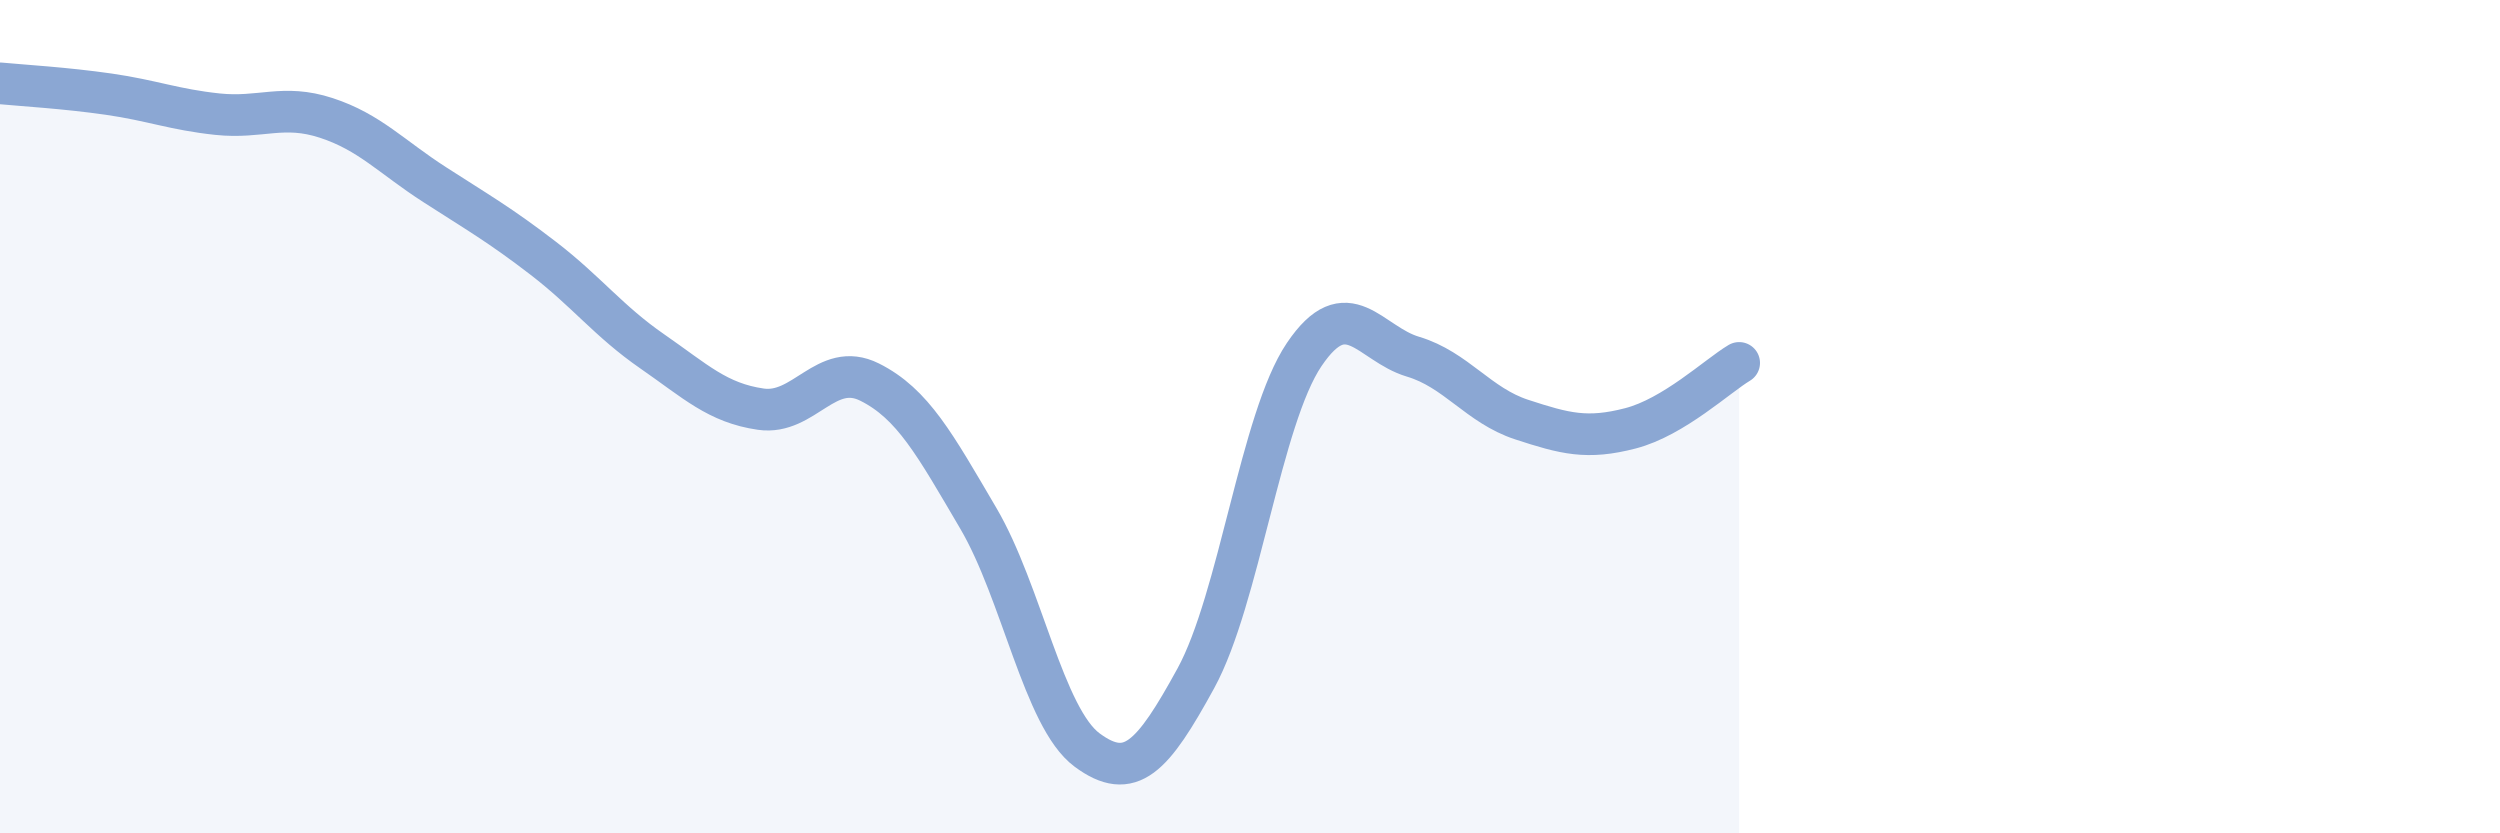
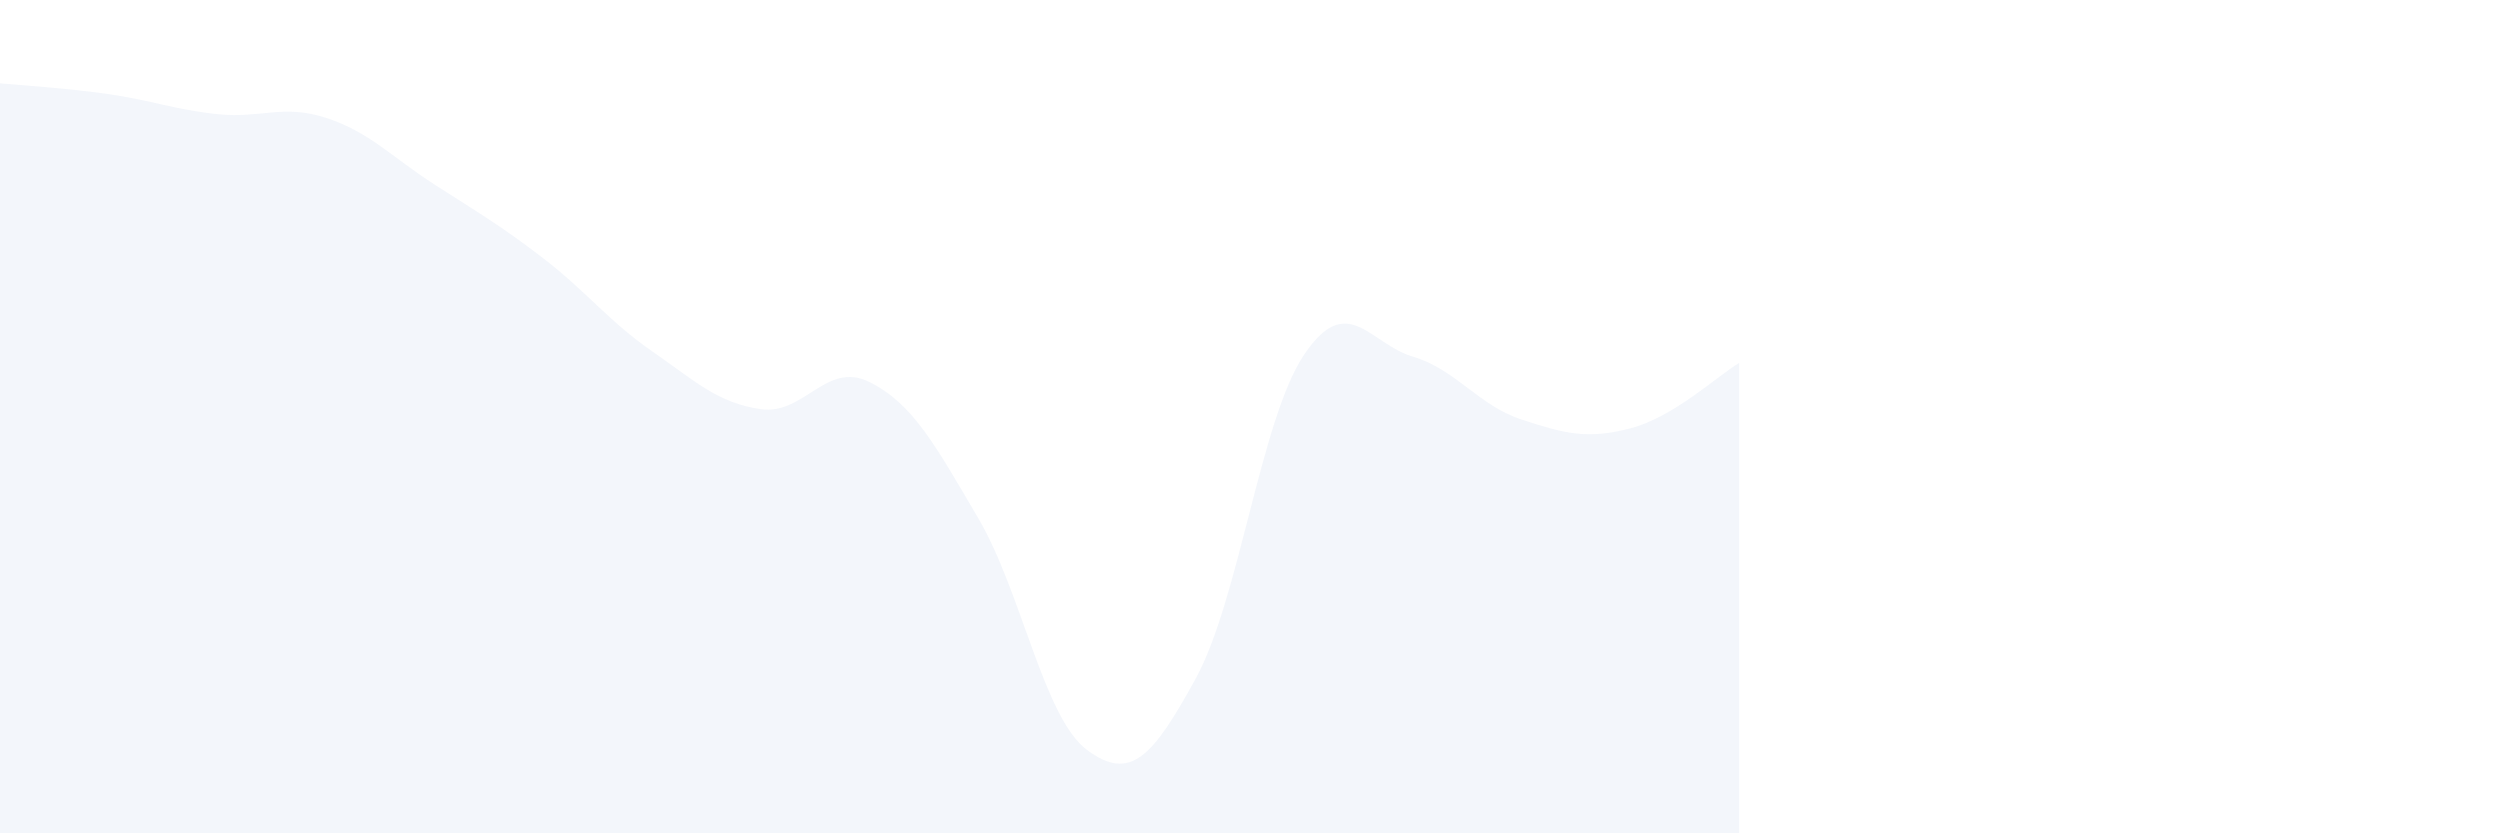
<svg xmlns="http://www.w3.org/2000/svg" width="60" height="20" viewBox="0 0 60 20">
  <path d="M 0,2 C 0.52,2.05 1.57,2.11 2.61,2.26 C 3.65,2.41 4.18,2.63 5.22,2.74 C 6.26,2.85 6.79,2.49 7.83,2.83 C 8.87,3.17 9.39,3.76 10.43,4.43 C 11.47,5.1 12,5.4 13.04,6.2 C 14.08,7 14.61,7.71 15.65,8.43 C 16.69,9.15 17.22,9.67 18.26,9.82 C 19.3,9.97 19.83,8.65 20.87,9.17 C 21.91,9.69 22.44,10.67 23.48,12.44 C 24.52,14.21 25.05,17.23 26.09,18 C 27.13,18.77 27.66,18.18 28.7,16.28 C 29.74,14.38 30.26,10.05 31.3,8.51 C 32.34,6.97 32.87,8.25 33.91,8.56 C 34.95,8.87 35.48,9.73 36.52,10.07 C 37.56,10.41 38.09,10.55 39.13,10.28 C 40.17,10.01 41.22,9.02 41.74,8.71L41.74 20L0 20Z" fill="#8ba7d3" opacity="0.1" stroke-linecap="round" stroke-linejoin="round" />
-   <path d="M 0,2 C 0.52,2.05 1.57,2.11 2.61,2.26 C 3.65,2.41 4.18,2.63 5.22,2.74 C 6.26,2.85 6.79,2.49 7.83,2.83 C 8.87,3.17 9.39,3.76 10.43,4.43 C 11.47,5.1 12,5.4 13.04,6.2 C 14.08,7 14.61,7.71 15.65,8.43 C 16.69,9.15 17.22,9.67 18.26,9.82 C 19.3,9.97 19.83,8.65 20.87,9.17 C 21.91,9.69 22.44,10.67 23.48,12.44 C 24.52,14.21 25.05,17.23 26.09,18 C 27.13,18.77 27.66,18.18 28.7,16.28 C 29.74,14.38 30.26,10.05 31.3,8.51 C 32.34,6.97 32.87,8.25 33.91,8.56 C 34.95,8.87 35.48,9.73 36.52,10.07 C 37.56,10.41 38.09,10.55 39.13,10.28 C 40.17,10.01 41.22,9.02 41.74,8.71" stroke="#8ba7d3" stroke-width="1" fill="none" stroke-linecap="round" stroke-linejoin="round" />
</svg>